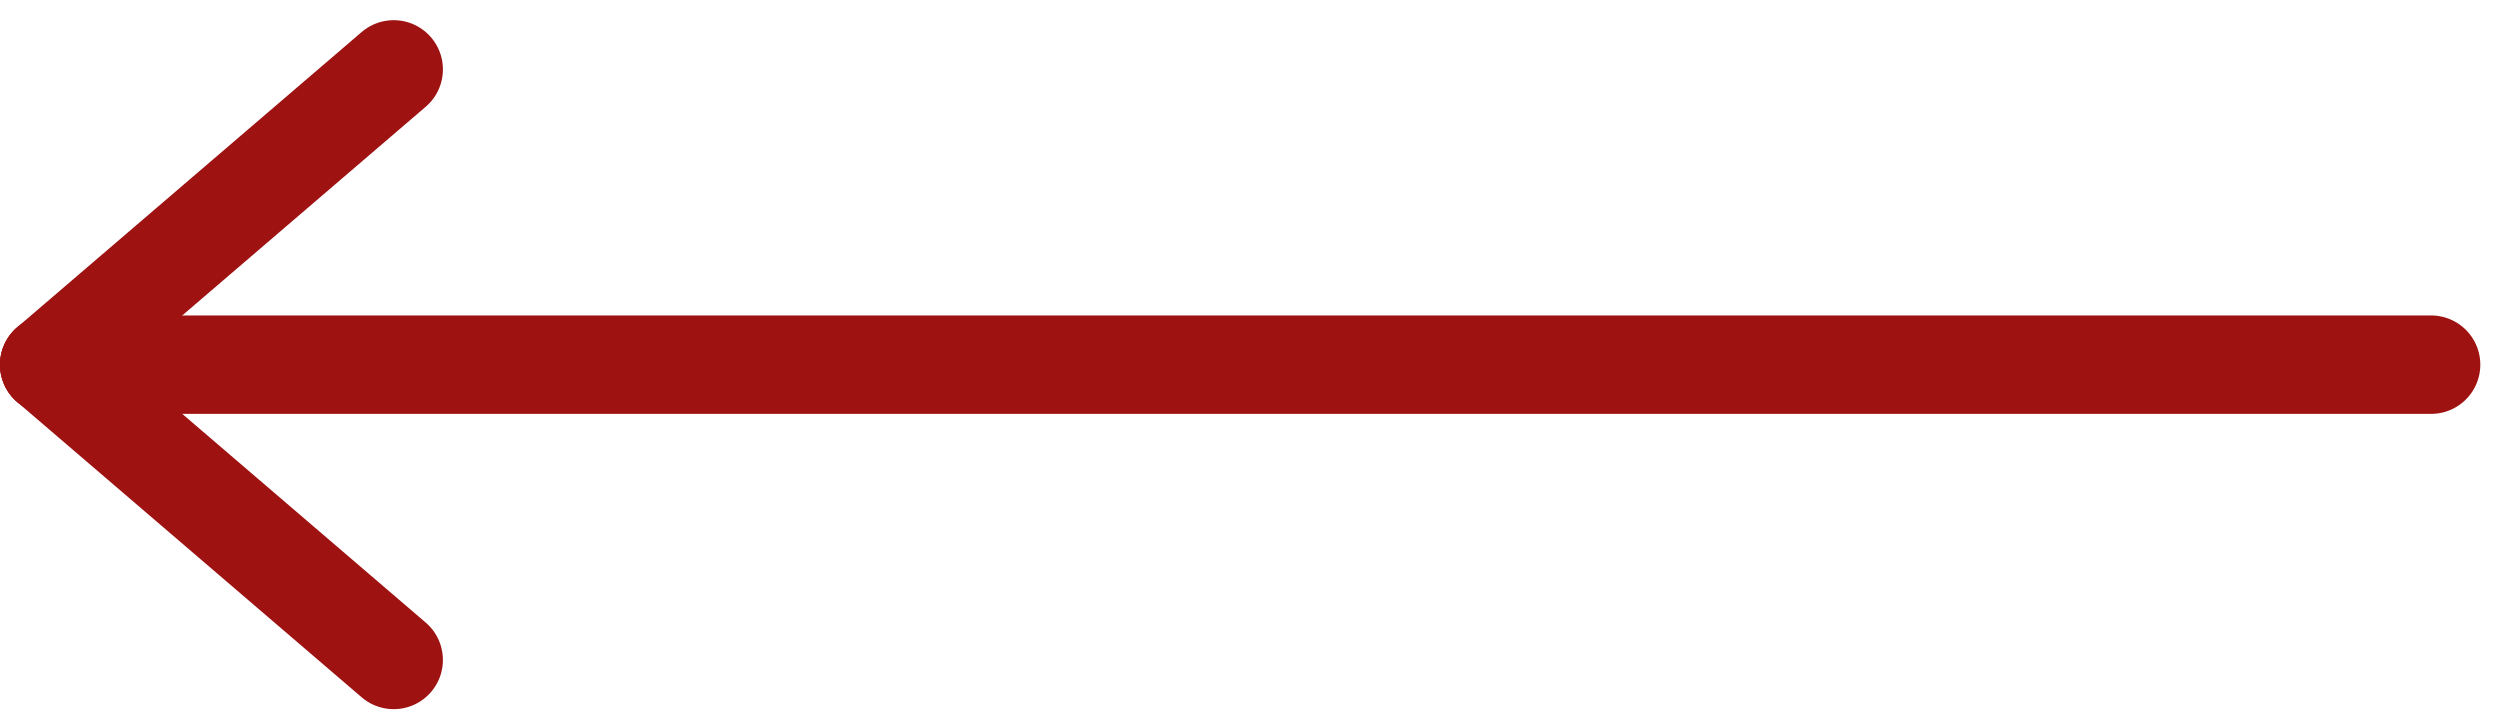
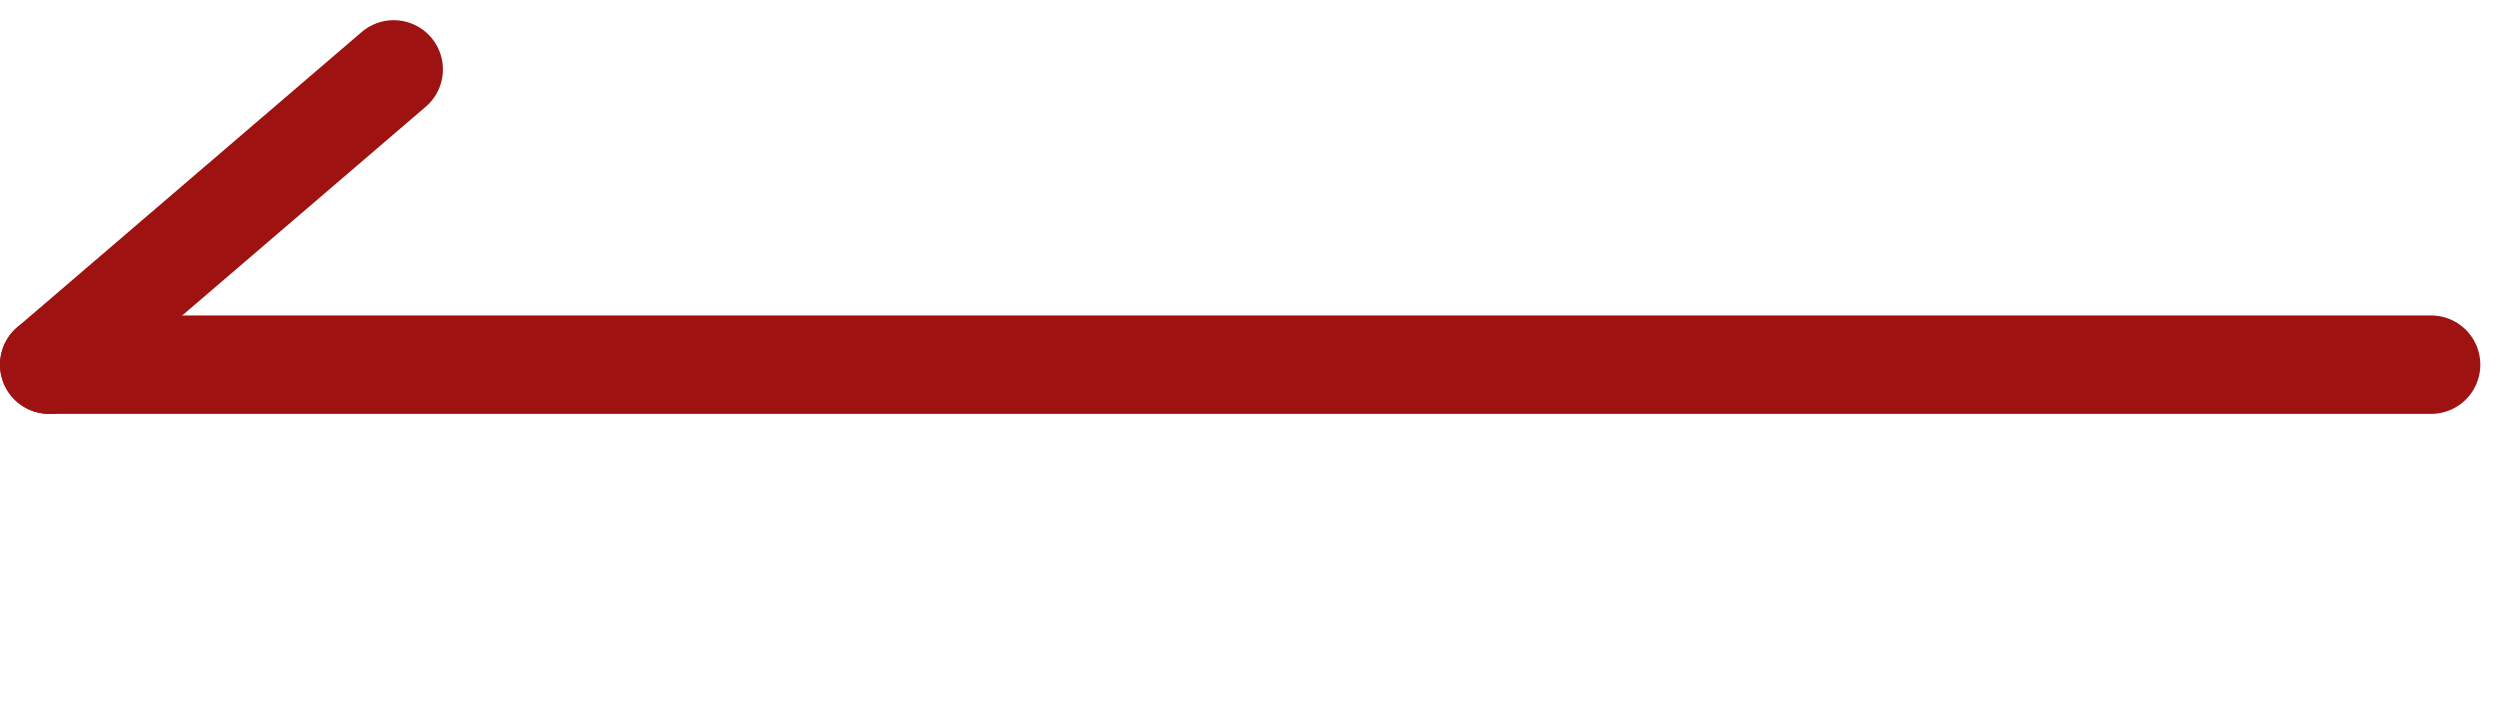
<svg xmlns="http://www.w3.org/2000/svg" version="1.1" id="Calque_1" x="0px" y="0px" viewBox="0 0 25.4 7.4" style="enable-background:new 0 0 25.4 7.4;" xml:space="preserve">
  <style type="text/css">
	.st0{fill:none;stroke:#9E1212;stroke-linecap:round;}
</style>
  <g id="Composant_2_1" transform="translate(0.5 0.705)">
    <g id="Groupe_550">
      <line id="Ligne_66" class="st0" x1="24.2" y1="3" x2="0" y2="3" />
-       <line id="Ligne_67" class="st0" x1="3.5" y1="6" x2="0" y2="3" />
      <line id="Ligne_68" class="st0" x1="3.5" y1="0" x2="0" y2="3" />
    </g>
  </g>
</svg>